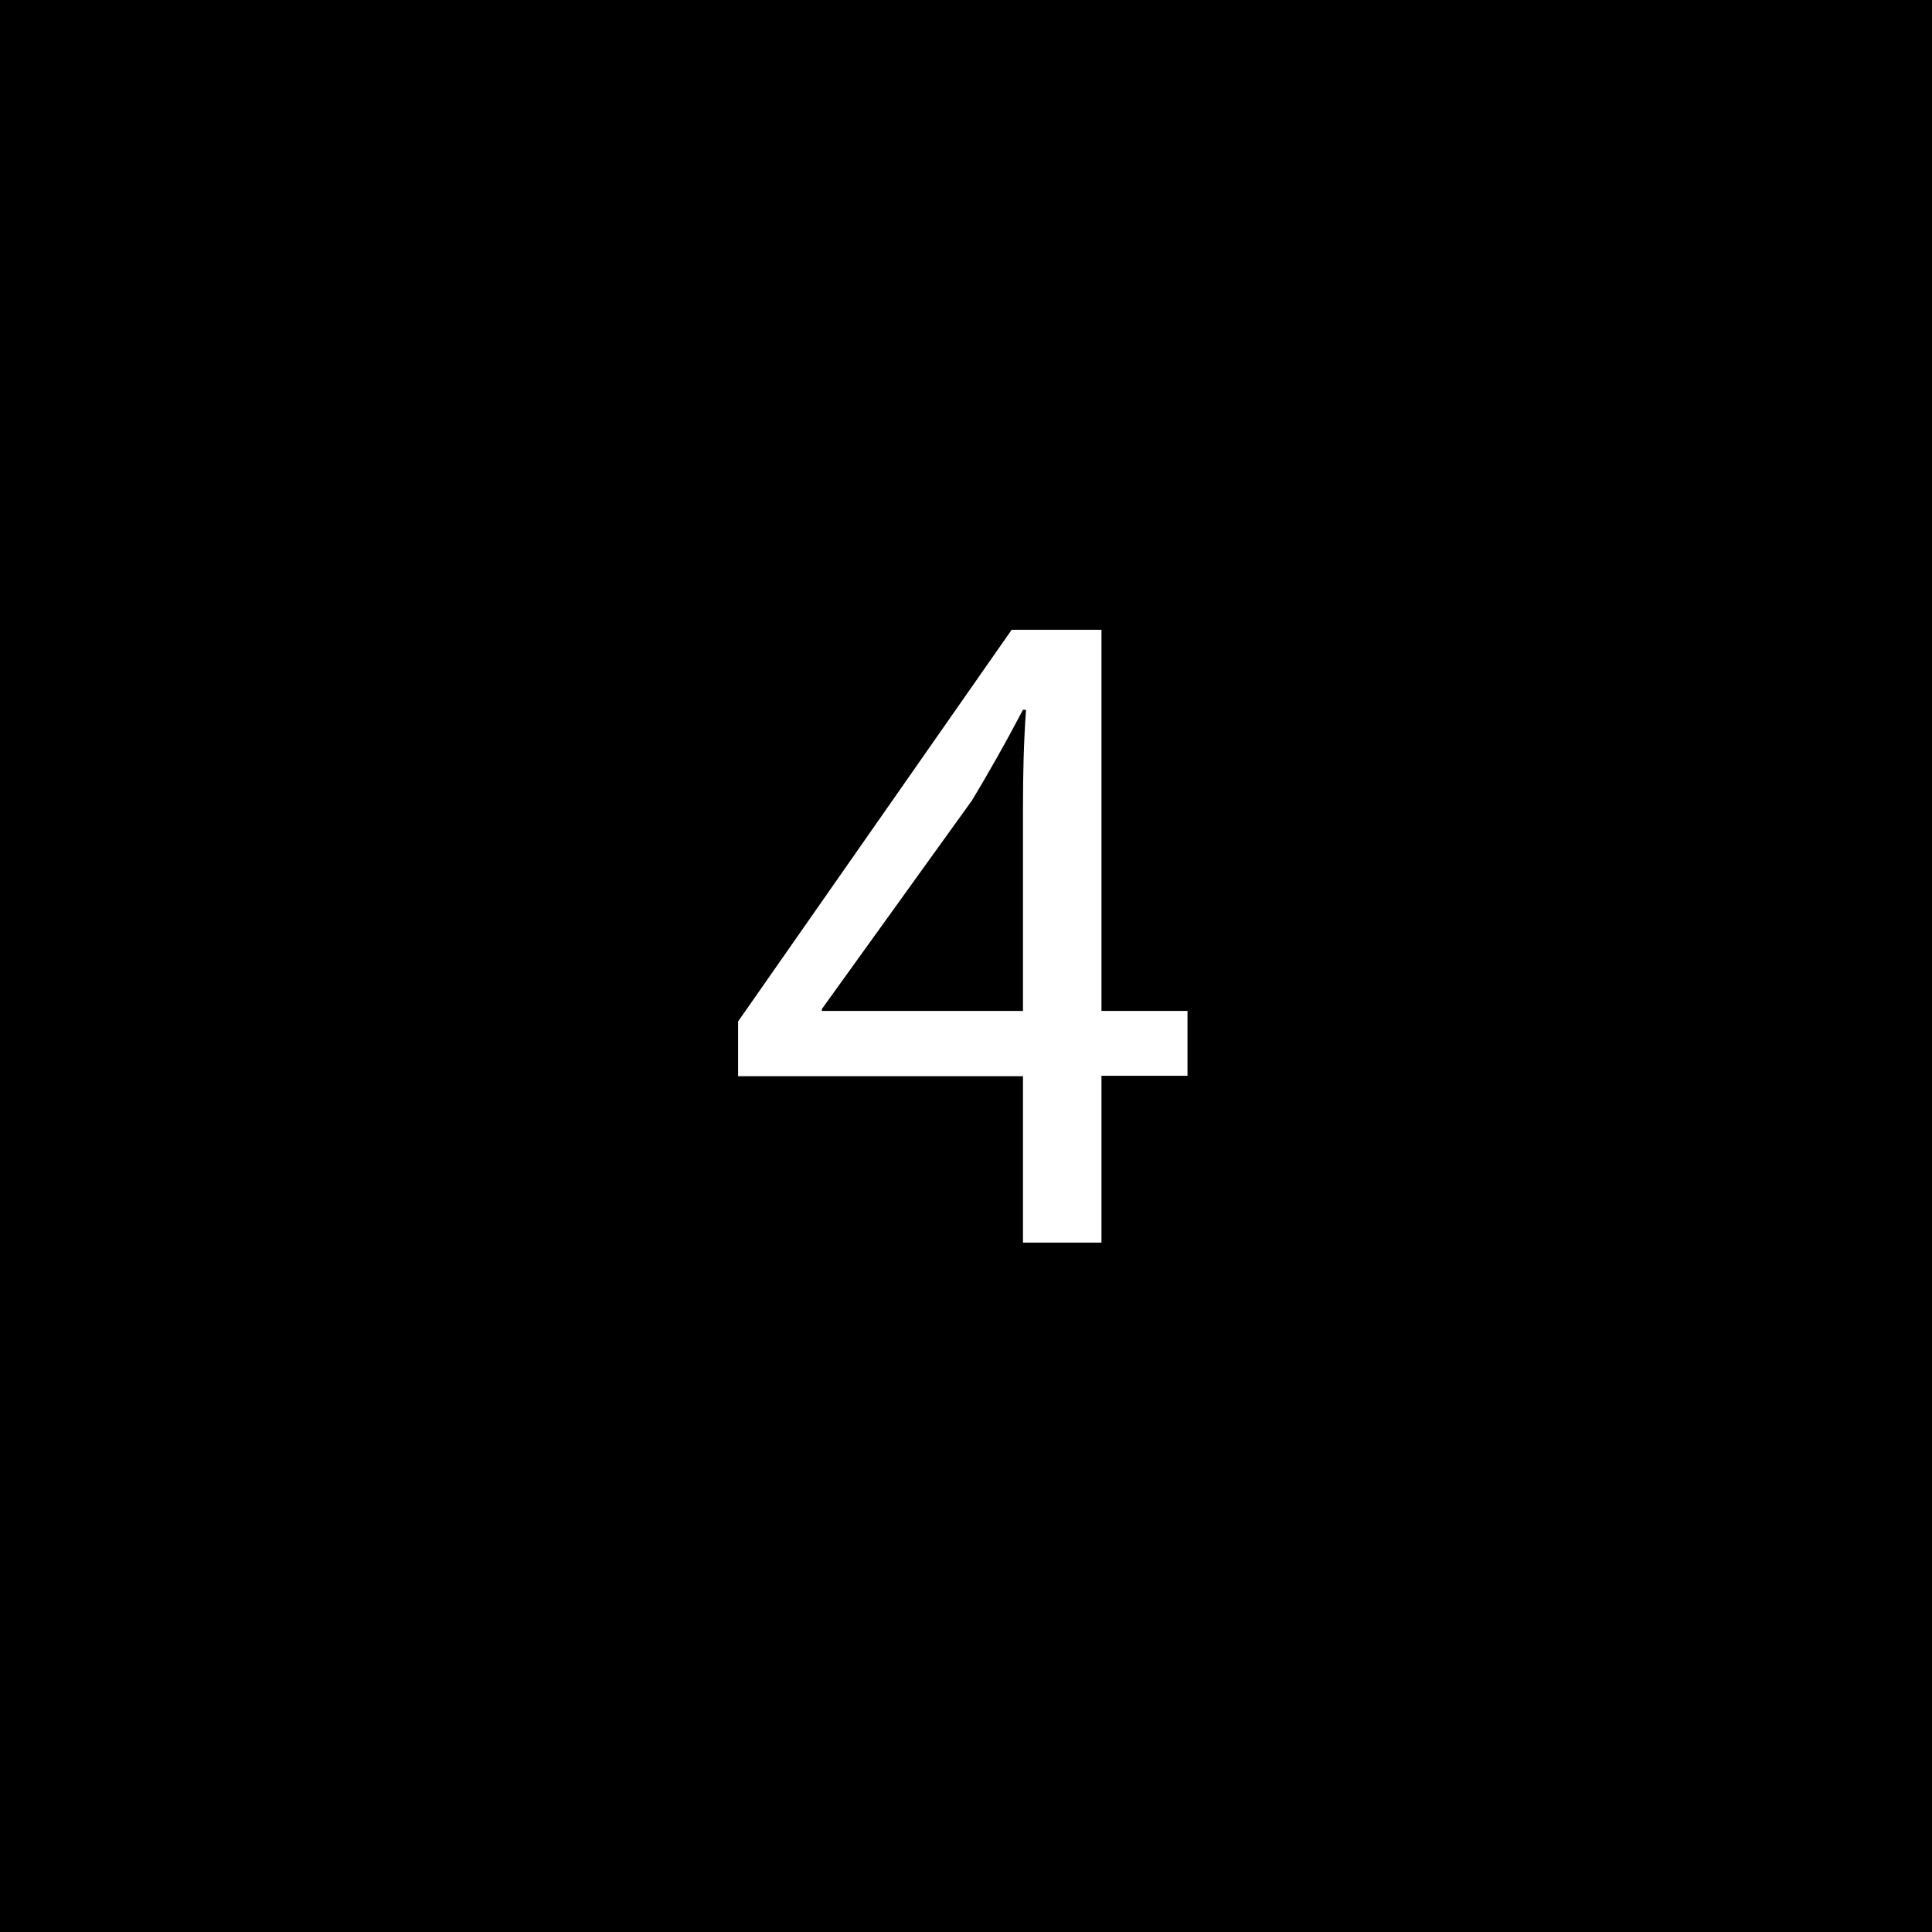
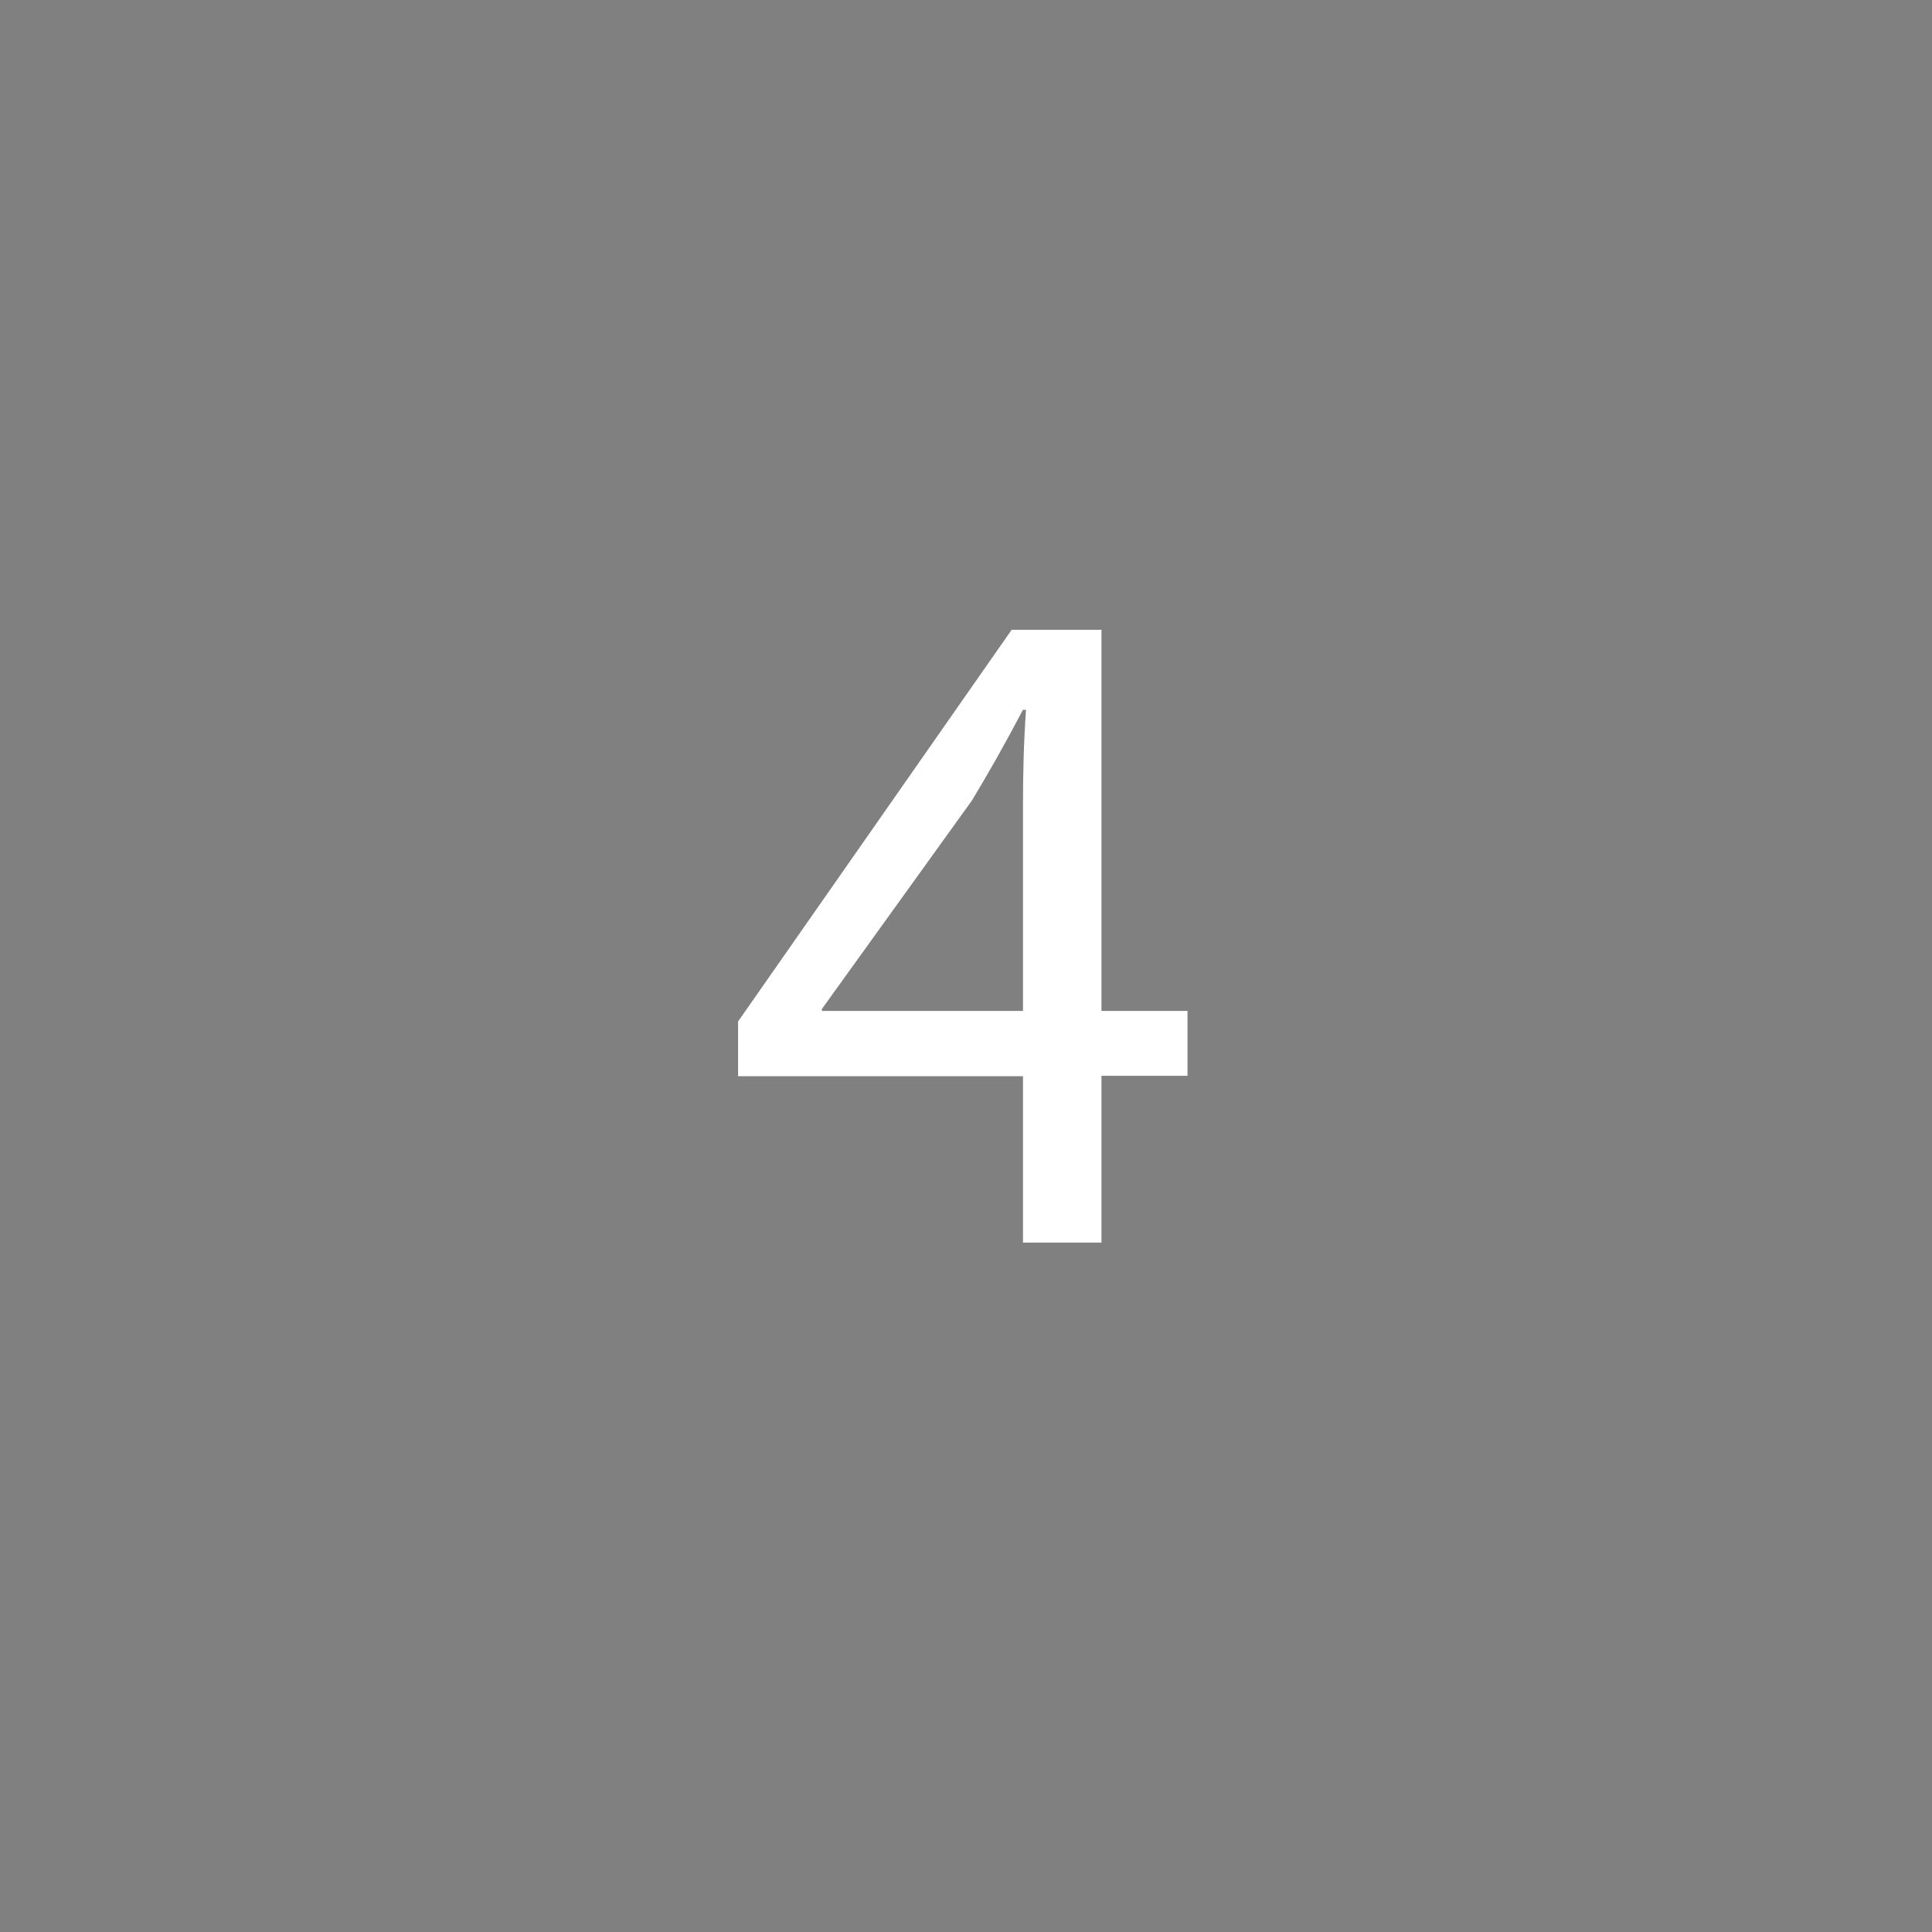
<svg xmlns="http://www.w3.org/2000/svg" version="1.1" id="Layer_1" x="0px" y="0px" viewBox="0 0 512 512" style="enable-background:new 0 0 512 512;" xml:space="preserve">
  <rect x="0" y="0" width="512" height="512" fill="#808080" stroke="none" />
  <style type="text/css">
	.st0{stroke:#000000;stroke-miterlimit:10;}
	.st1{fill:#FFFFFF;}
</style>
-   <rect y="0" class="st0" width="512" height="512" />
  <g>
    <path class="st1" d="M271.1,329.4v-44.2h-75.5v-14.5l72.5-103.8h23.8v101h22.8v17.2h-22.8v44.2H271.1z M271.1,267.9v-54.3   c0-8.5,0.2-17,0.8-25.5h-0.8c-5,9.5-9,16.5-13.5,24l-39.8,55.3v0.5H271.1z" />
  </g>
</svg>